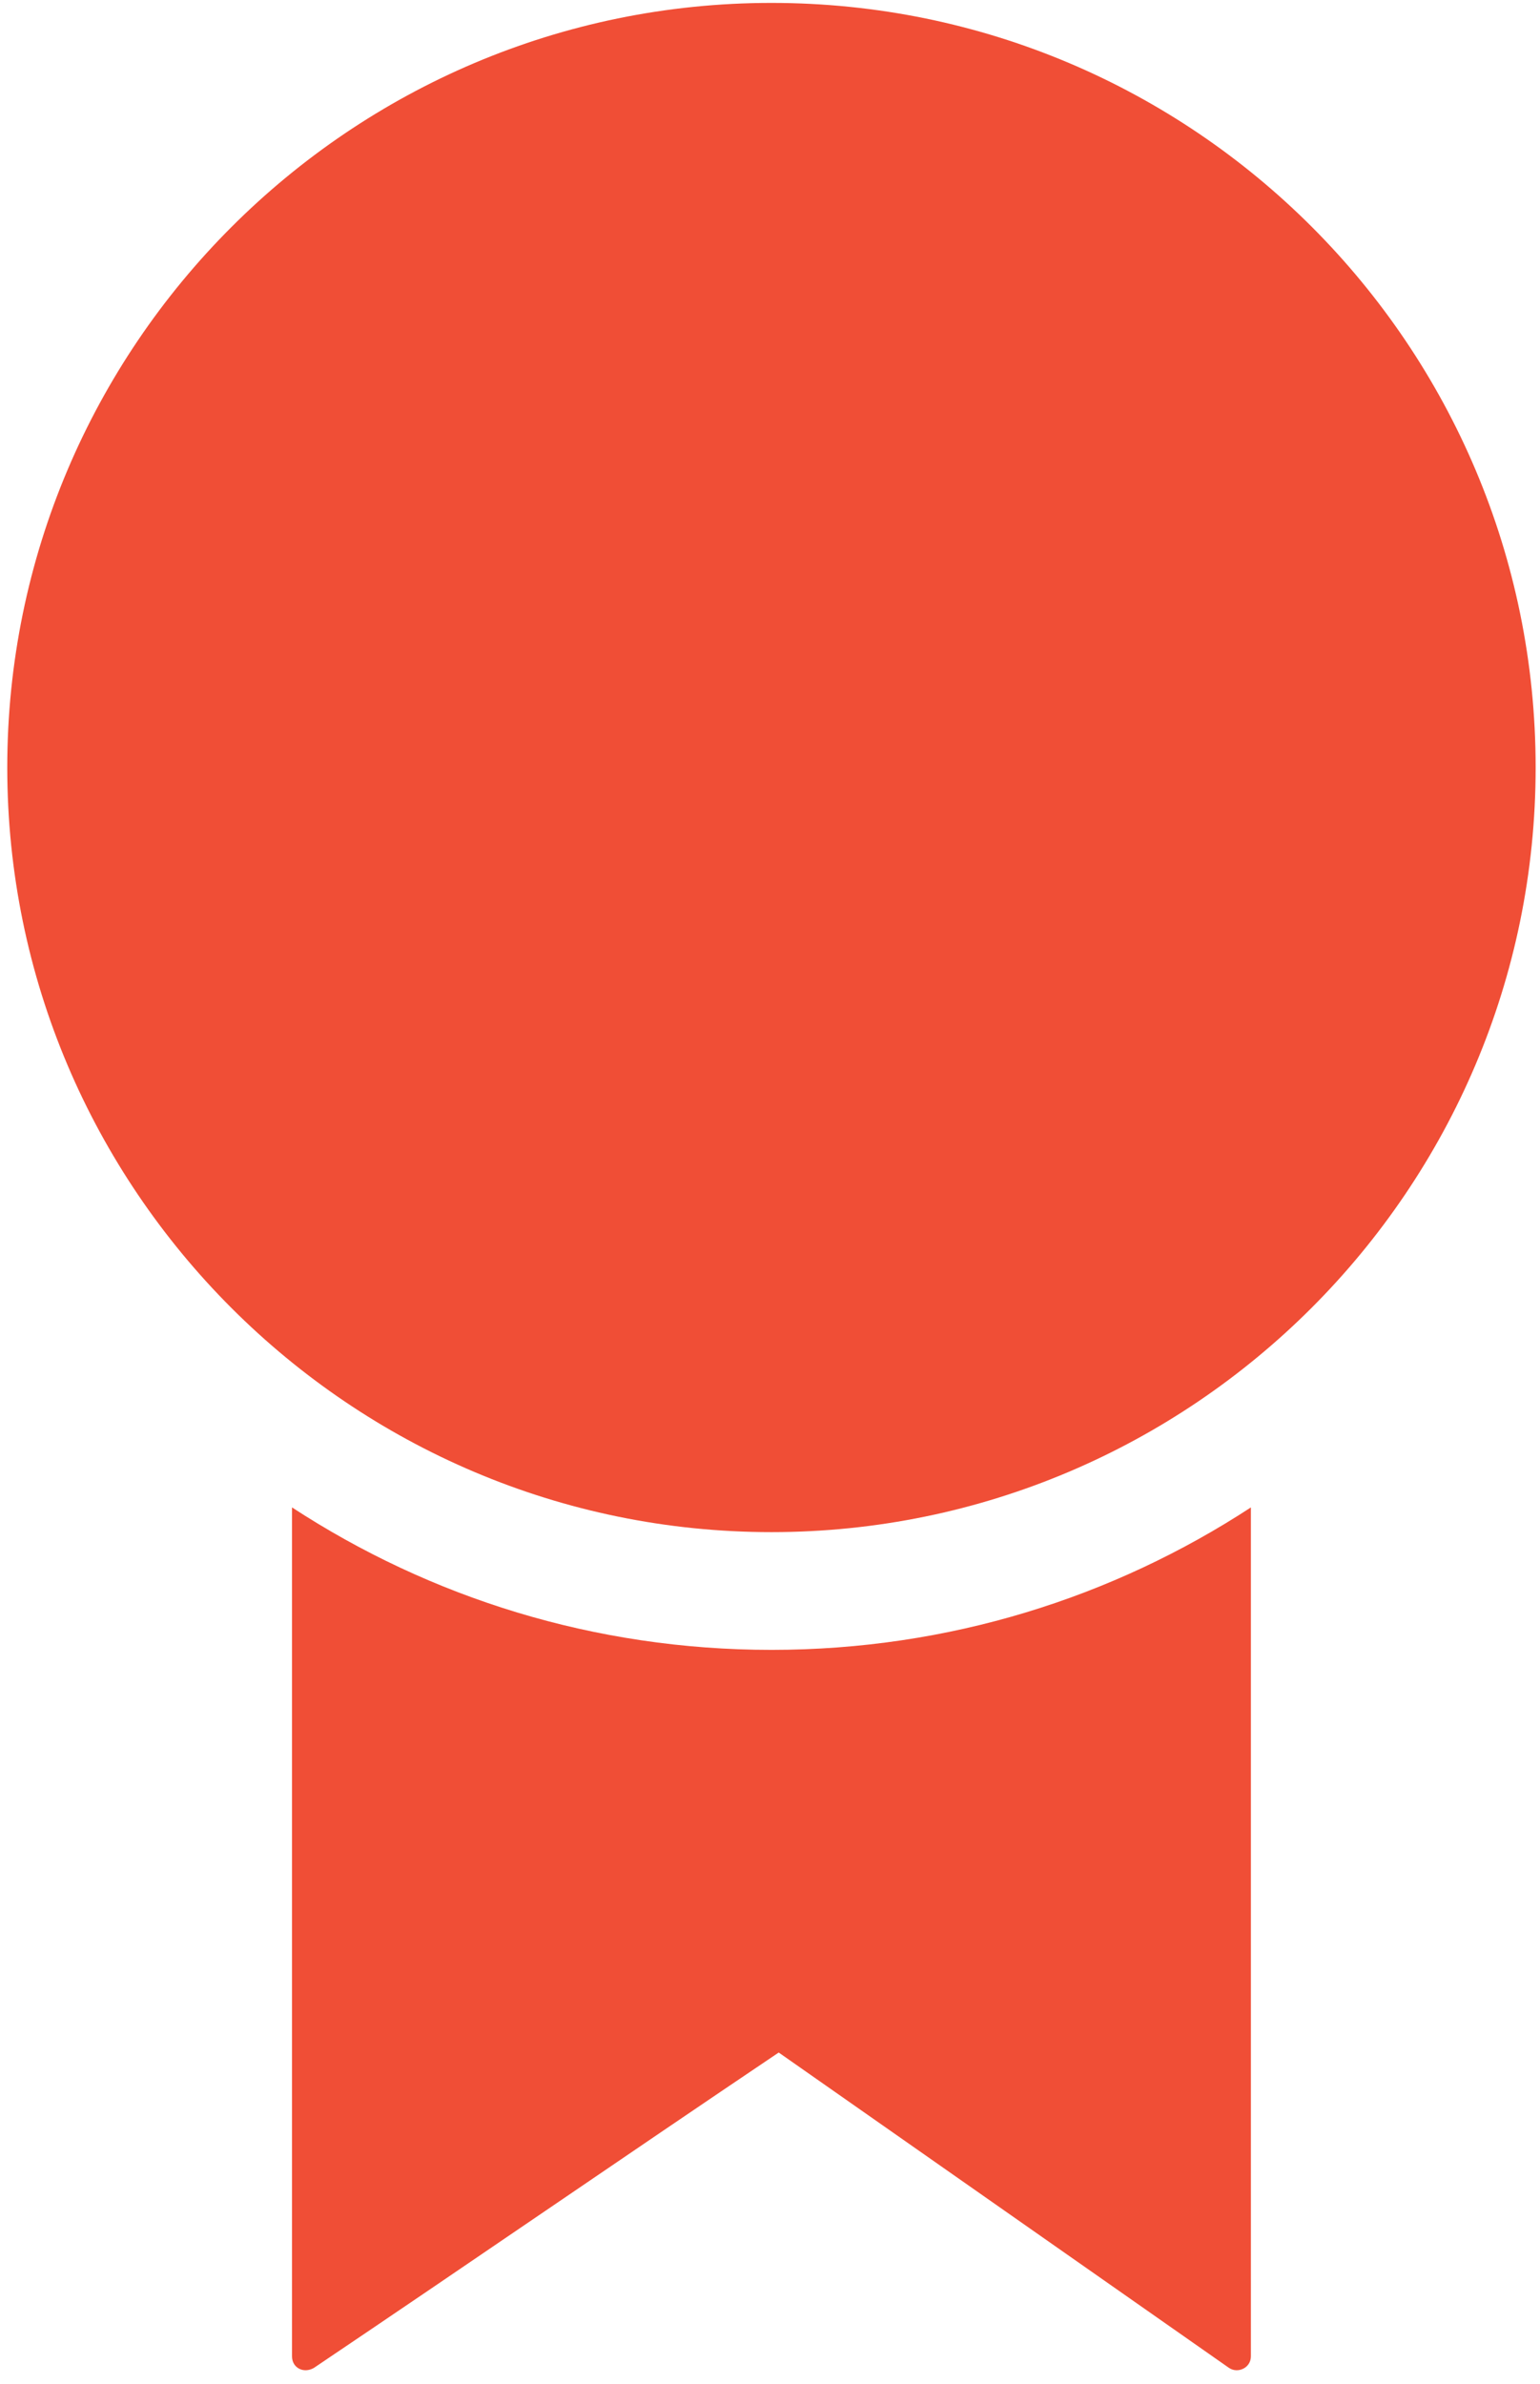
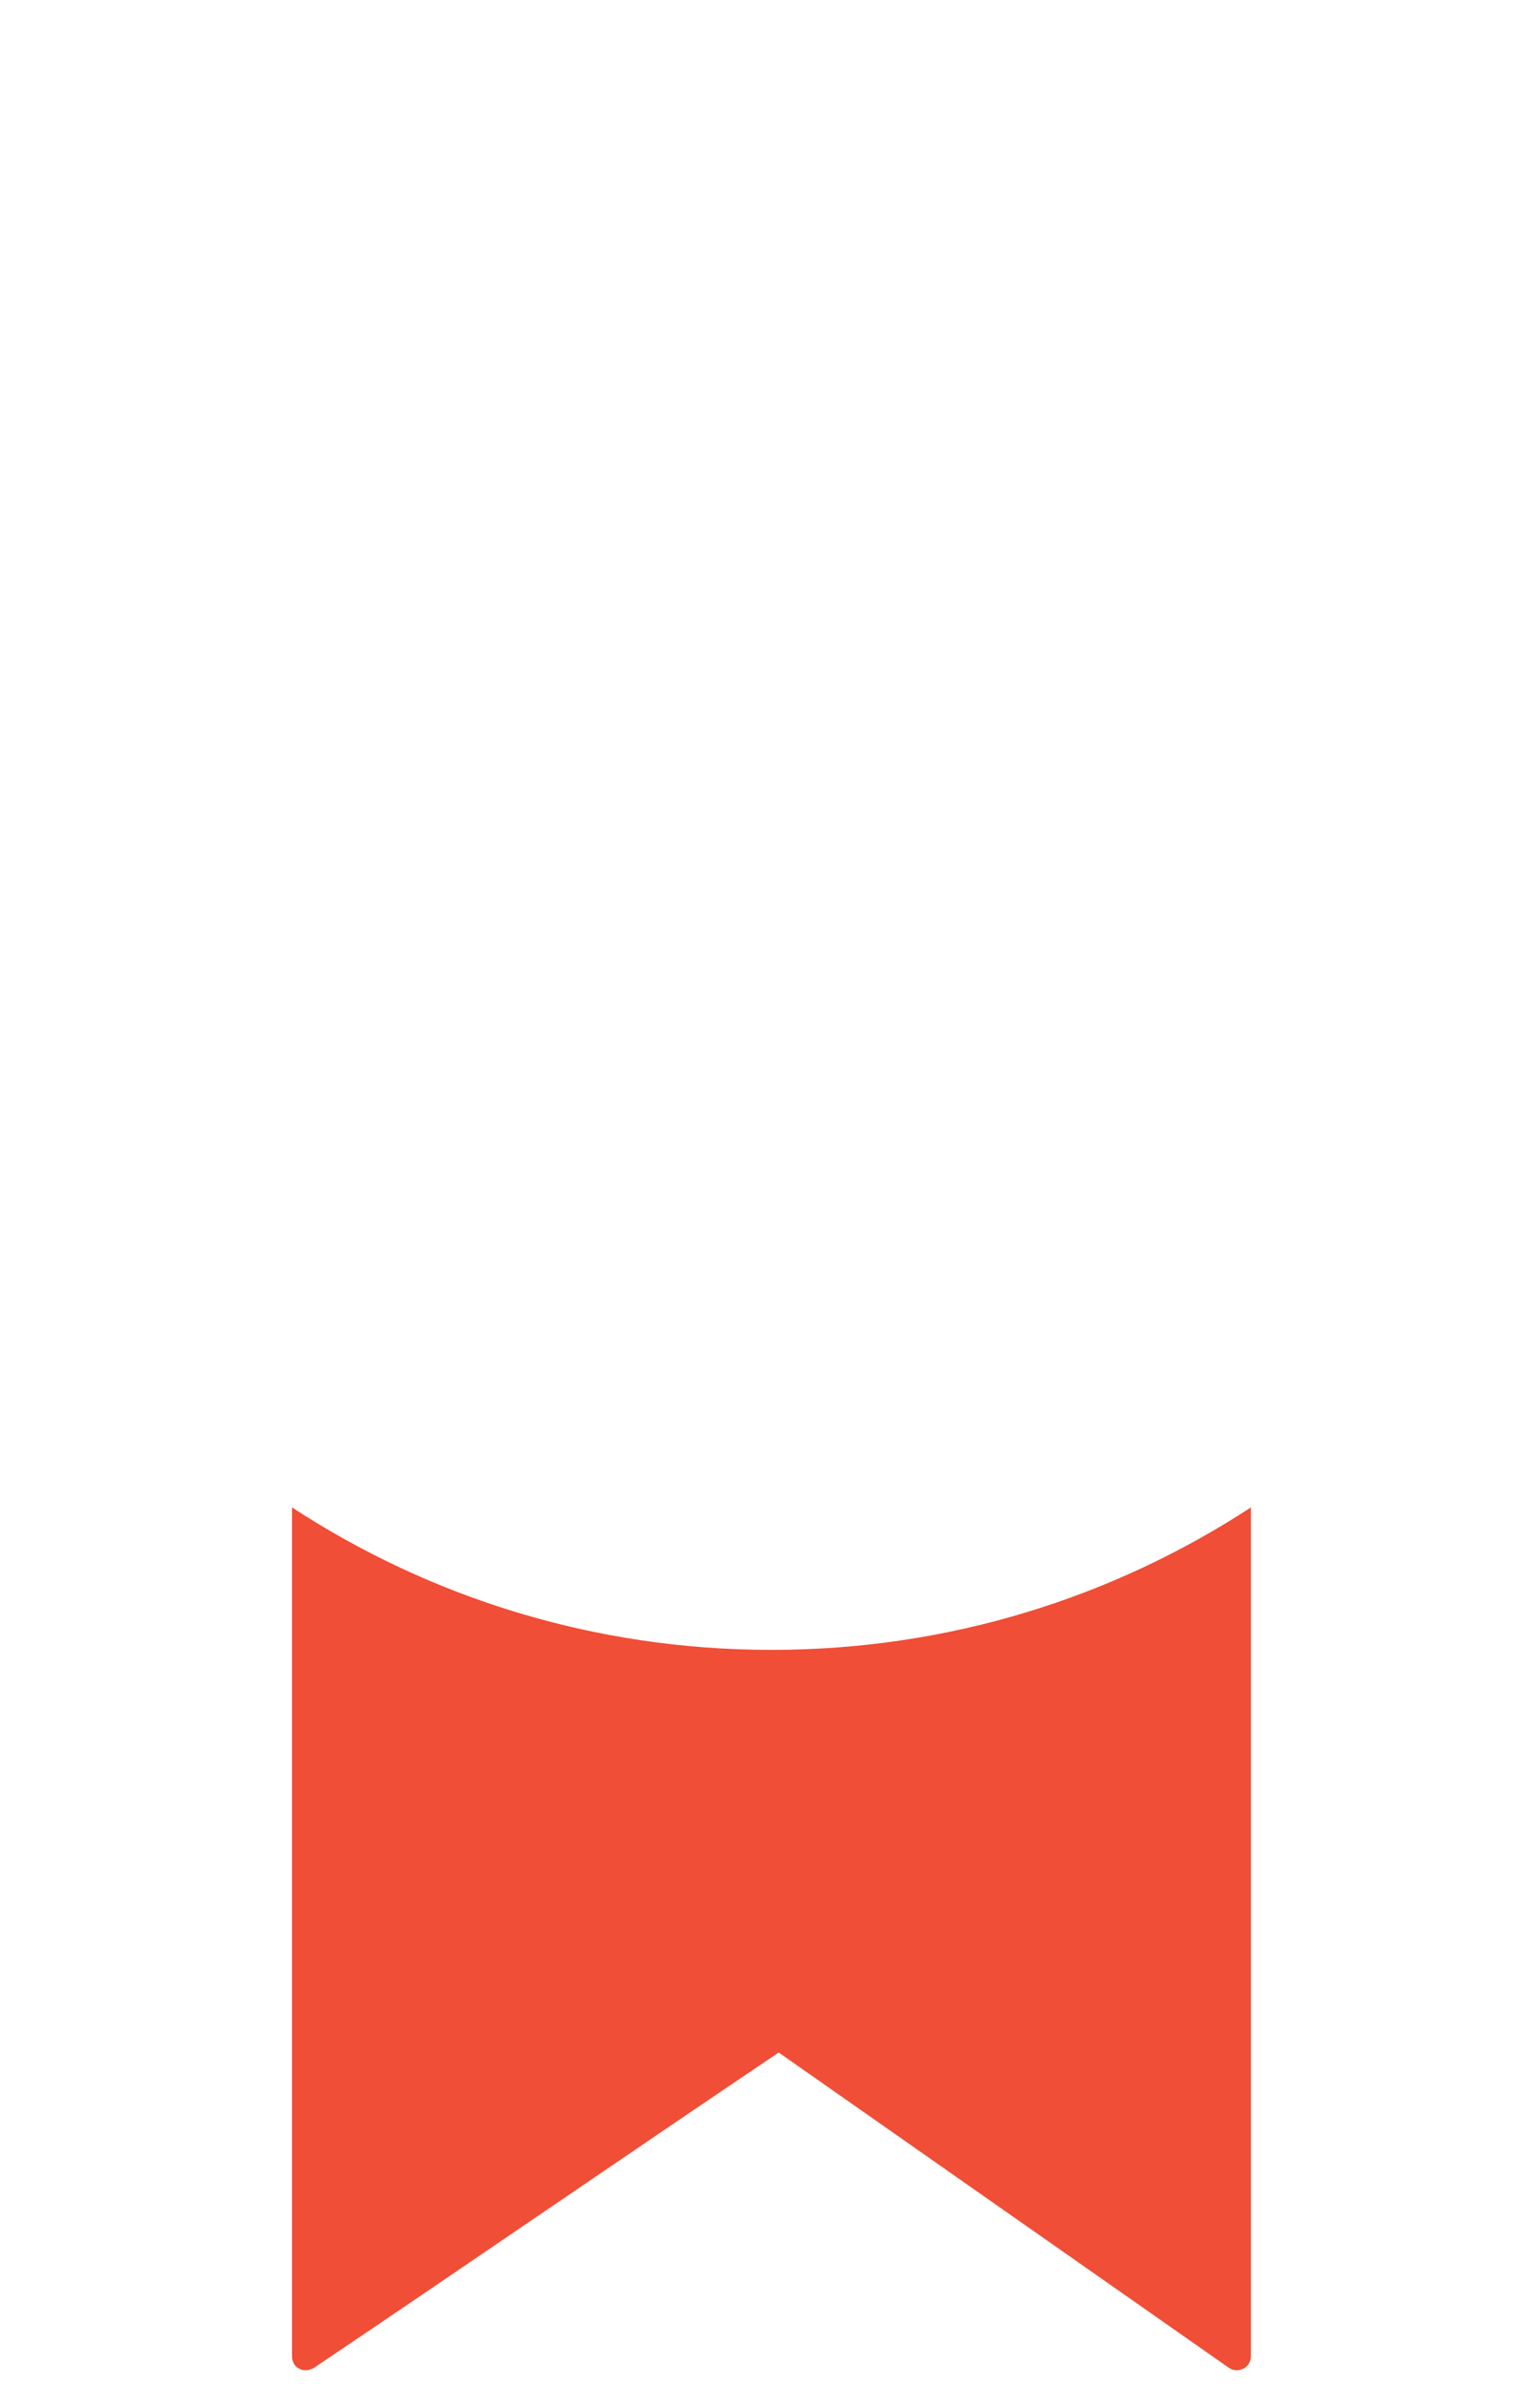
<svg xmlns="http://www.w3.org/2000/svg" width="106" height="164" viewBox="0 0 106 164" fill="none">
  <path d="M53.1 113.5C40.9 113.5 29.6 109.9 20.1 103.7V162.1C20.1 162.9 20.9 163.3 21.6 162.9C32.3 155.7 42.9 148.4 53.6 141.2C63.9 148.4 74.3 155.7 84.6 162.9C85.2 163.3 86.1 162.9 86.1 162.1V103.7C76.6 109.9 65.3 113.5 53.1 113.5Z" fill="#F04E36" />
-   <path d="M53.1 0.2C24.1 0.2 0.5 23.8 0.5 52.8C0.5 81.8 24.1 105.4 53.1 105.4C82.1 105.4 105.7 81.8 105.7 52.8C105.7 23.8 82.2 0.2 53.1 0.2Z" fill="#F04E36" />
</svg>